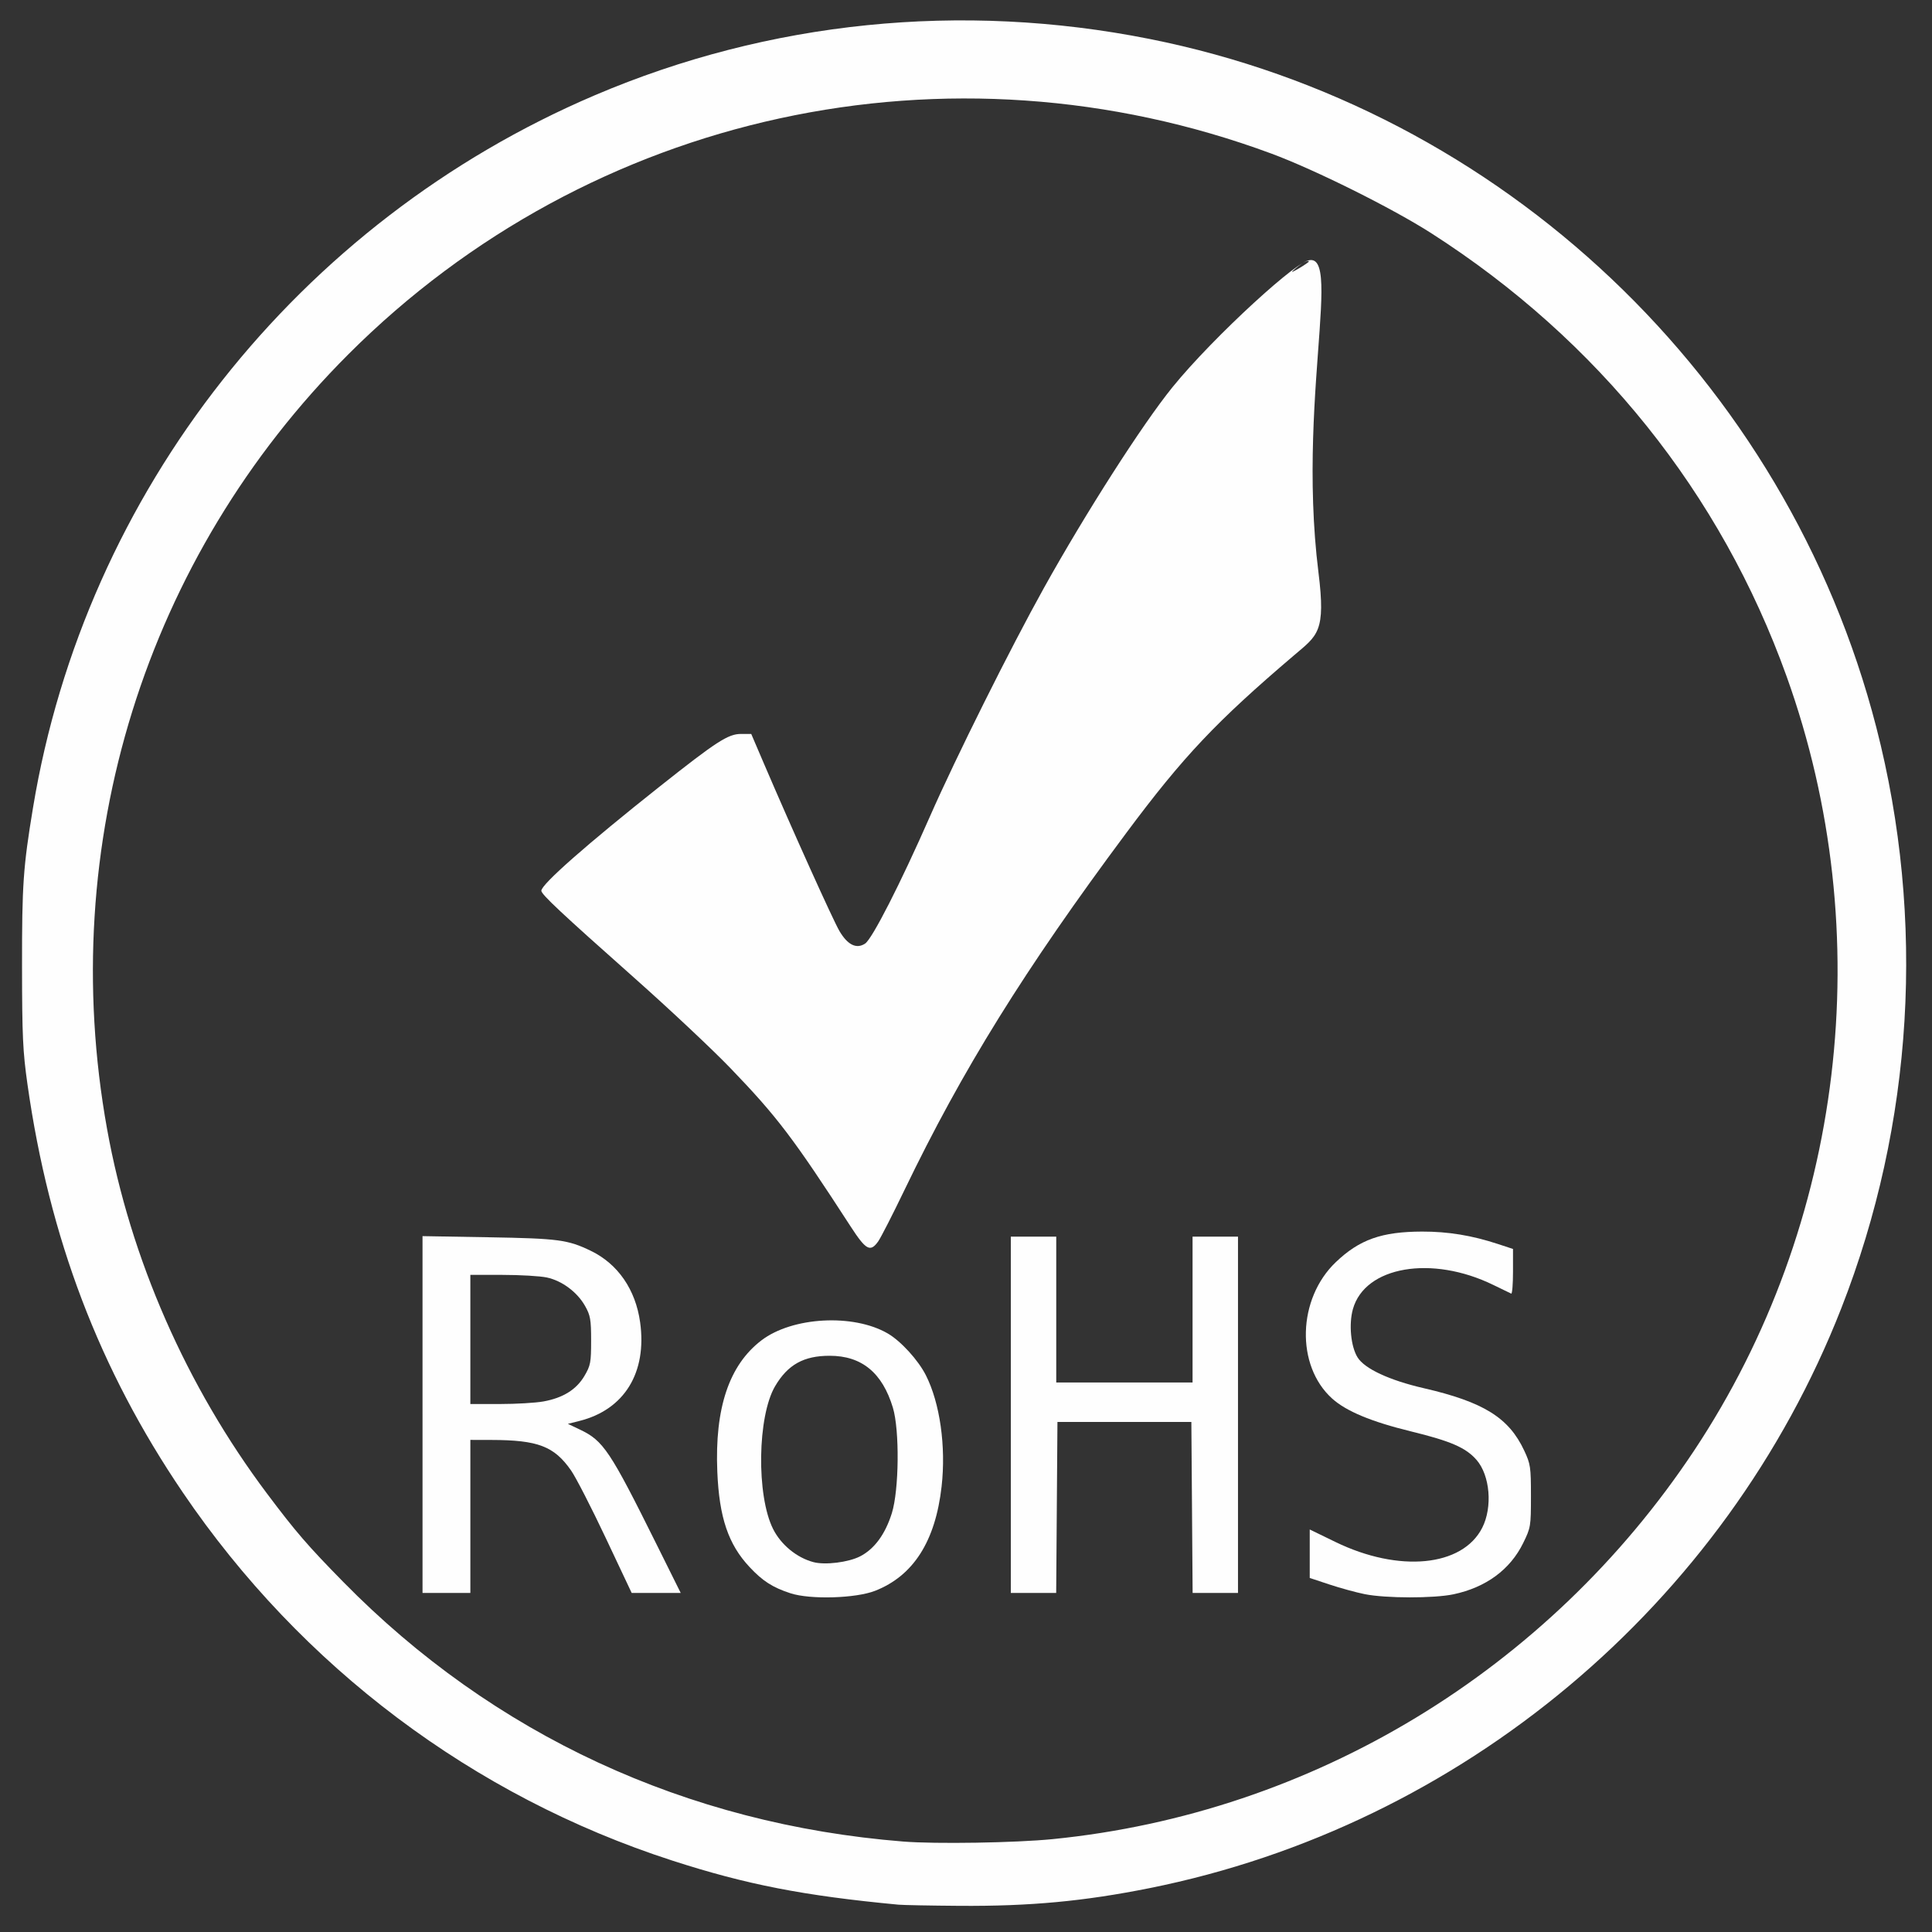
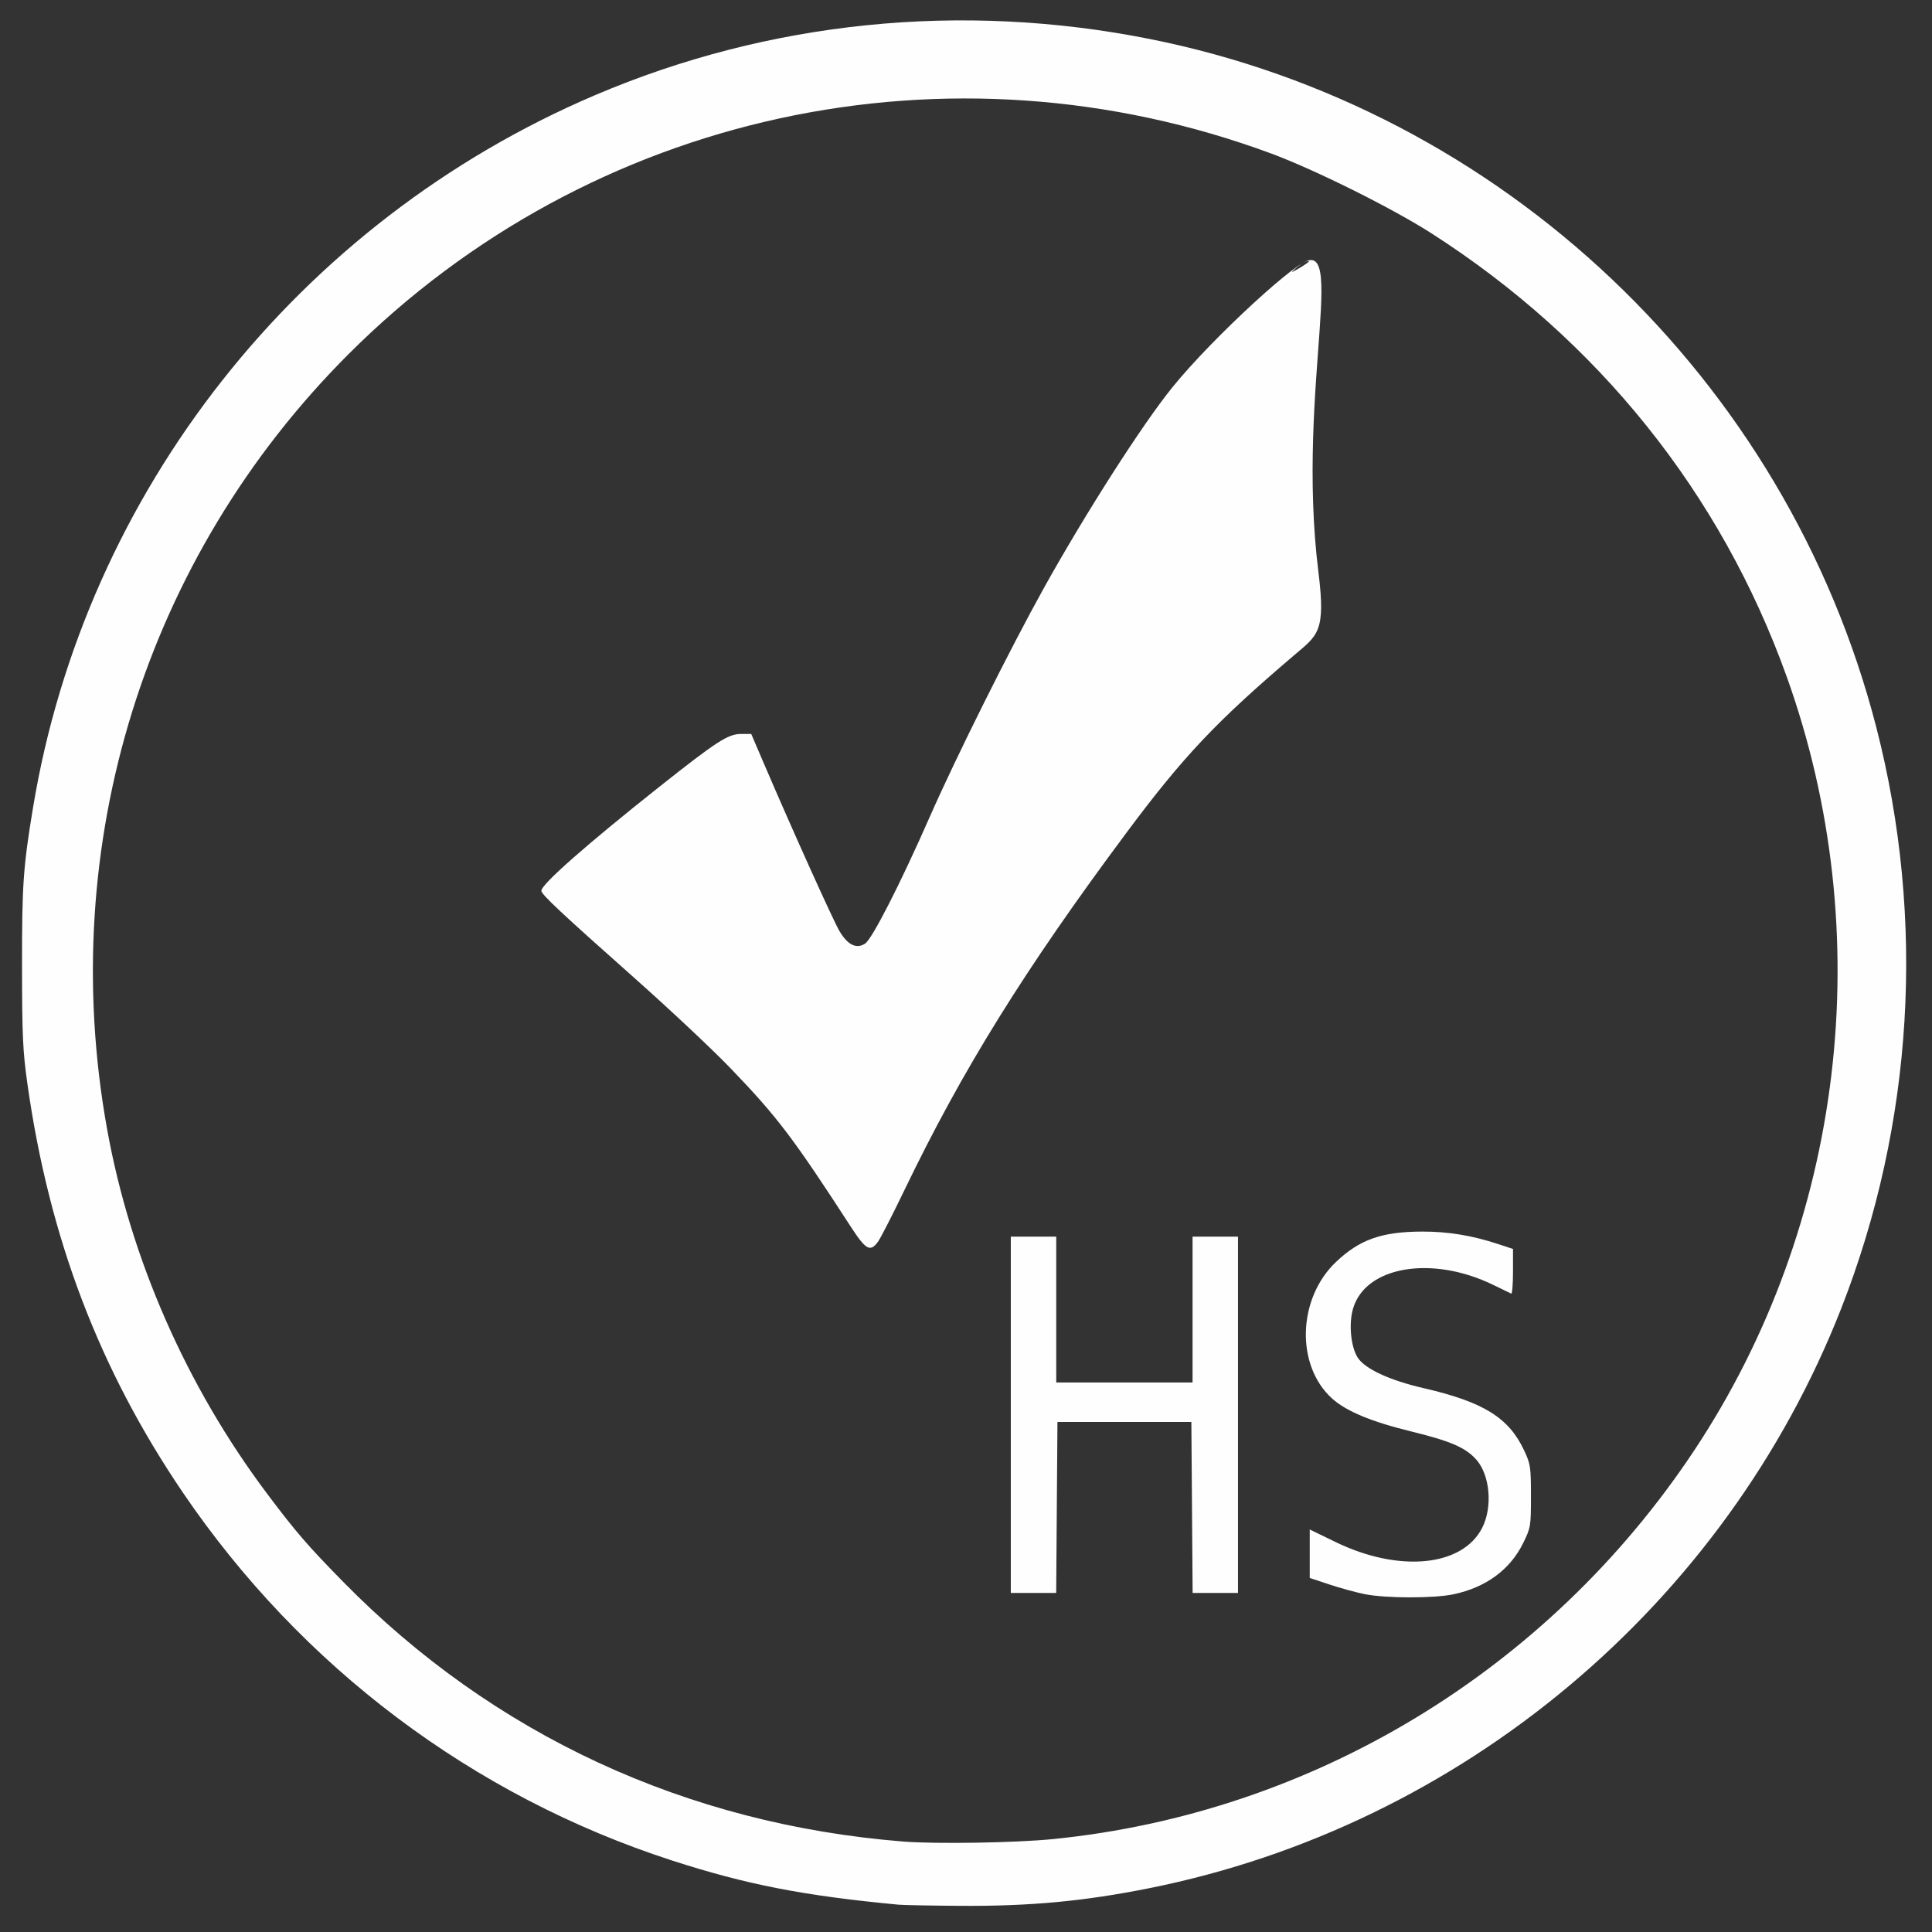
<svg xmlns="http://www.w3.org/2000/svg" xmlns:ns1="http://sodipodi.sourceforge.net/DTD/sodipodi-0.dtd" xmlns:ns2="http://www.inkscape.org/namespaces/inkscape" xml:space="preserve" width="18cm" height="18cm" version="1.1" style="shape-rendering:geometricPrecision; text-rendering:geometricPrecision; image-rendering:optimizeQuality; fill-rule:evenodd; clip-rule:evenodd" viewBox="0 0 1800000 1800000" ns1:version="0.32" ns2:version="0.46" ns1:docname="RoHS_ori.svg" ns2:output_extension="org.inkscape.output.svg.inkscape">
  <rect x="0" y="0" width="1800000" height="1800000" fill="#333333" stroke="none" />
  <defs>
    <style type="text/css">
   
    .fil0 {fill:#FEFEFE}
   
  </style>
  </defs>
  <g id="Ebene_x0020_1">
    <ns1:namedview id="base" pagecolor="#ffffff" bordercolor="#666666" borderopacity="1.0" ns2:pageopacity="0.0" ns2:pageshadow="2" ns2:zoom="3.6203867" ns2:cx="128.3092" ns2:cy="77.79455" ns2:document-units="px" ns2:current-layer="layer1" showgrid="false" ns2:window-width="1920" ns2:window-height="991" ns2:window-x="0" ns2:window-y="0" />
    <g id="layer1" ns2:label="Calque 1" ns2:groupmode="layer">
      <g id="g2387">
        <path id="path2756" class="fil0" d="M792547 1142723c-53674,-82803 -68463,-102278 -112147,-147683 -16561,-17211 -56675,-54881 -89149,-83708 -68924,-61185 -86895,-78034 -86895,-81453 0,-5967 42296,-43210 110285,-97117 52859,-41904 63771,-48966 75671,-48966l9593 0 11689 27296c26455,61780 64474,146092 70506,156353 7597,12931 15832,16966 23869,11697 6635,-4346 32961,-55950 60439,-118476 23997,-54610 74878,-156624 106128,-212778 38915,-69941 91663,-152330 119713,-186995 38282,-47306 121477,-123076 127242,-117415 841,827 -19393,12943 -15129,8998 56735,-52471 2173,106059 24028,280930 6924,55394 -781,58421 -22420,76840 -72912,62064 -103528,94470 -156651,165821 -94642,127116 -152649,220508 -206797,332961 -10960,22757 -21916,44168 -24347,47587 -7326,10287 -11379,8092 -25628,-13892l0 0z" ns1:nodetypes="csssscccsssssssssssscc" />
        <path id="path2762" class="fil0" d="M837033 1774538c-88347,-8339 -141612,-18725 -210777,-41107 -185495,-60020 -345638,-180467 -455913,-342895 -77910,-114760 -124470,-237120 -144764,-380414 -4329,-30577 -4984,-44771 -5049,-109758 -77,-76081 1048,-92331 10227,-147842 48677,-294395 247055,-545934 523540,-663828 162113,-69127 341368,-87313 516679,-52415 328271,65350 593451,316496 677116,641283 46181,179281 34712,369488 -32638,541415 -108224,276243 -353498,481816 -644478,540160 -61133,12257 -111565,16953 -177130,16483 -26960,-190 -52523,-677 -56813,-1082zm143707 -61069c241963,-24084 461570,-157090 597590,-361926 139956,-210765 172332,-481537 86239,-721300 -61340,-170844 -175643,-313405 -331120,-412992 -36265,-23226 -108284,-59094 -148843,-74124 -300310,-111280 -634410,-38670 -859980,186900 -189280,189285 -272630,456836 -224867,721844 21782,120860 73895,239621 149101,339778 26740,35608 37777,48396 70920,82156 139754,142366 319639,225777 521707,241915 30198,2410 104490,1211 139253,-2251l0 0z" />
        <g id="g2768">
-           <path id="path2758" class="fil0" d="M393654 1317891l0 -166217 61827 1065c64806,1116 73610,2289 95039,12663 25166,12184 41640,36078 45874,66552 6519,46901 -14681,81380 -56498,91896l-10830 2725 11296 5372c21829,10373 27900,19471 71420,107046l22420 45120 -22838 0 -22843 0 -24200 -51281c-13306,-28201 -27835,-56485 -32281,-62849 -15771,-22575 -30797,-28322 -74330,-28421l-19497 -43 0 71295 0 71299 -22282 0 -22277 0 0 -166222zm112664 -12193c18268,-3319 30728,-11089 38226,-23838 5648,-9610 6187,-12460 6187,-32806 0,-19635 -664,-23459 -5571,-32203 -7299,-12999 -21484,-23593 -35664,-26637 -6239,-1336 -24831,-2431 -41313,-2431l-29970 0 0 60158 0 60155 27443 0c15090,0 33388,-1078 40662,-2398l0 0z" />
-           <path id="path2760" class="fil0" d="M736407 1484402c-16682,-5480 -25848,-11365 -38101,-24468 -19799,-21165 -28241,-46159 -30009,-88843 -2457,-59270 11016,-99341 41128,-122309 28767,-21941 85588,-25050 117657,-6433 12197,7080 28370,24796 35531,38929 13112,25878 18846,66320 14672,103498 -5734,51113 -26274,83372 -61973,97346 -18087,7079 -60573,8308 -78905,2280l0 0zm64957 -34397c13249,-6791 23364,-20536 29521,-40123 6782,-21571 7342,-77461 983,-98445 -9865,-32556 -29064,-48293 -58917,-48293 -24140,0 -38959,8256 -50777,28292 -16539,28042 -17582,101985 -1875,133166 7407,14706 22096,26735 37639,30818 10895,2867 32531,168 43426,-5415l0 0z" />
          <polygon id="path2764" class="fil0" points="941751,1318124 941751,1152135 962917,1152135 984082,1152135 984082,1220089 984082,1288043 1047582,1288043 1111082,1288043 1111082,1220089 1111082,1152135 1132247,1152135 1153413,1152135 1153413,1318124 1153413,1484113 1132277,1484113 1111138,1484113 1110552,1404458 1109965,1324807 1047582,1324807 985199,1324807 984612,1404458 984026,1484113 962891,1484113 941751,1484113 " />
          <path id="path2766" class="fil0" d="M1271501 1485243c-7968,-1599 -22756,-5648 -32863,-8998l-18384 -6092 0 -22588 0 -22588 23955 11645c59141,28754 118239,23062 136718,-13167 9830,-19260 7325,-48953 -5346,-63384 -9960,-11344 -23929,-17410 -60913,-26451 -37097,-9067 -60465,-18803 -73598,-30672 -33979,-30694 -32259,-92944 3501,-127057 22075,-21053 42740,-28365 80401,-28451 24196,-52 46461,3600 70744,11606l13922 4592 0 21170c0,11645 -751,20837 -1669,20428 -918,-410 -8395,-4032 -16608,-8050 -57391,-28068 -119727,-17367 -130880,22472 -3941,14077 -1954,34815 4302,44943 6558,10606 29573,21333 61659,28732 55774,12866 79320,27503 93664,58210 5833,12490 6243,15271 6243,42335 0,28124 -207,29391 -7205,43684 -12132,24800 -34651,41382 -64914,47798 -18285,3876 -63151,3811 -82729,-117l0 0z" />
        </g>
      </g>
    </g>
  </g>
</svg>